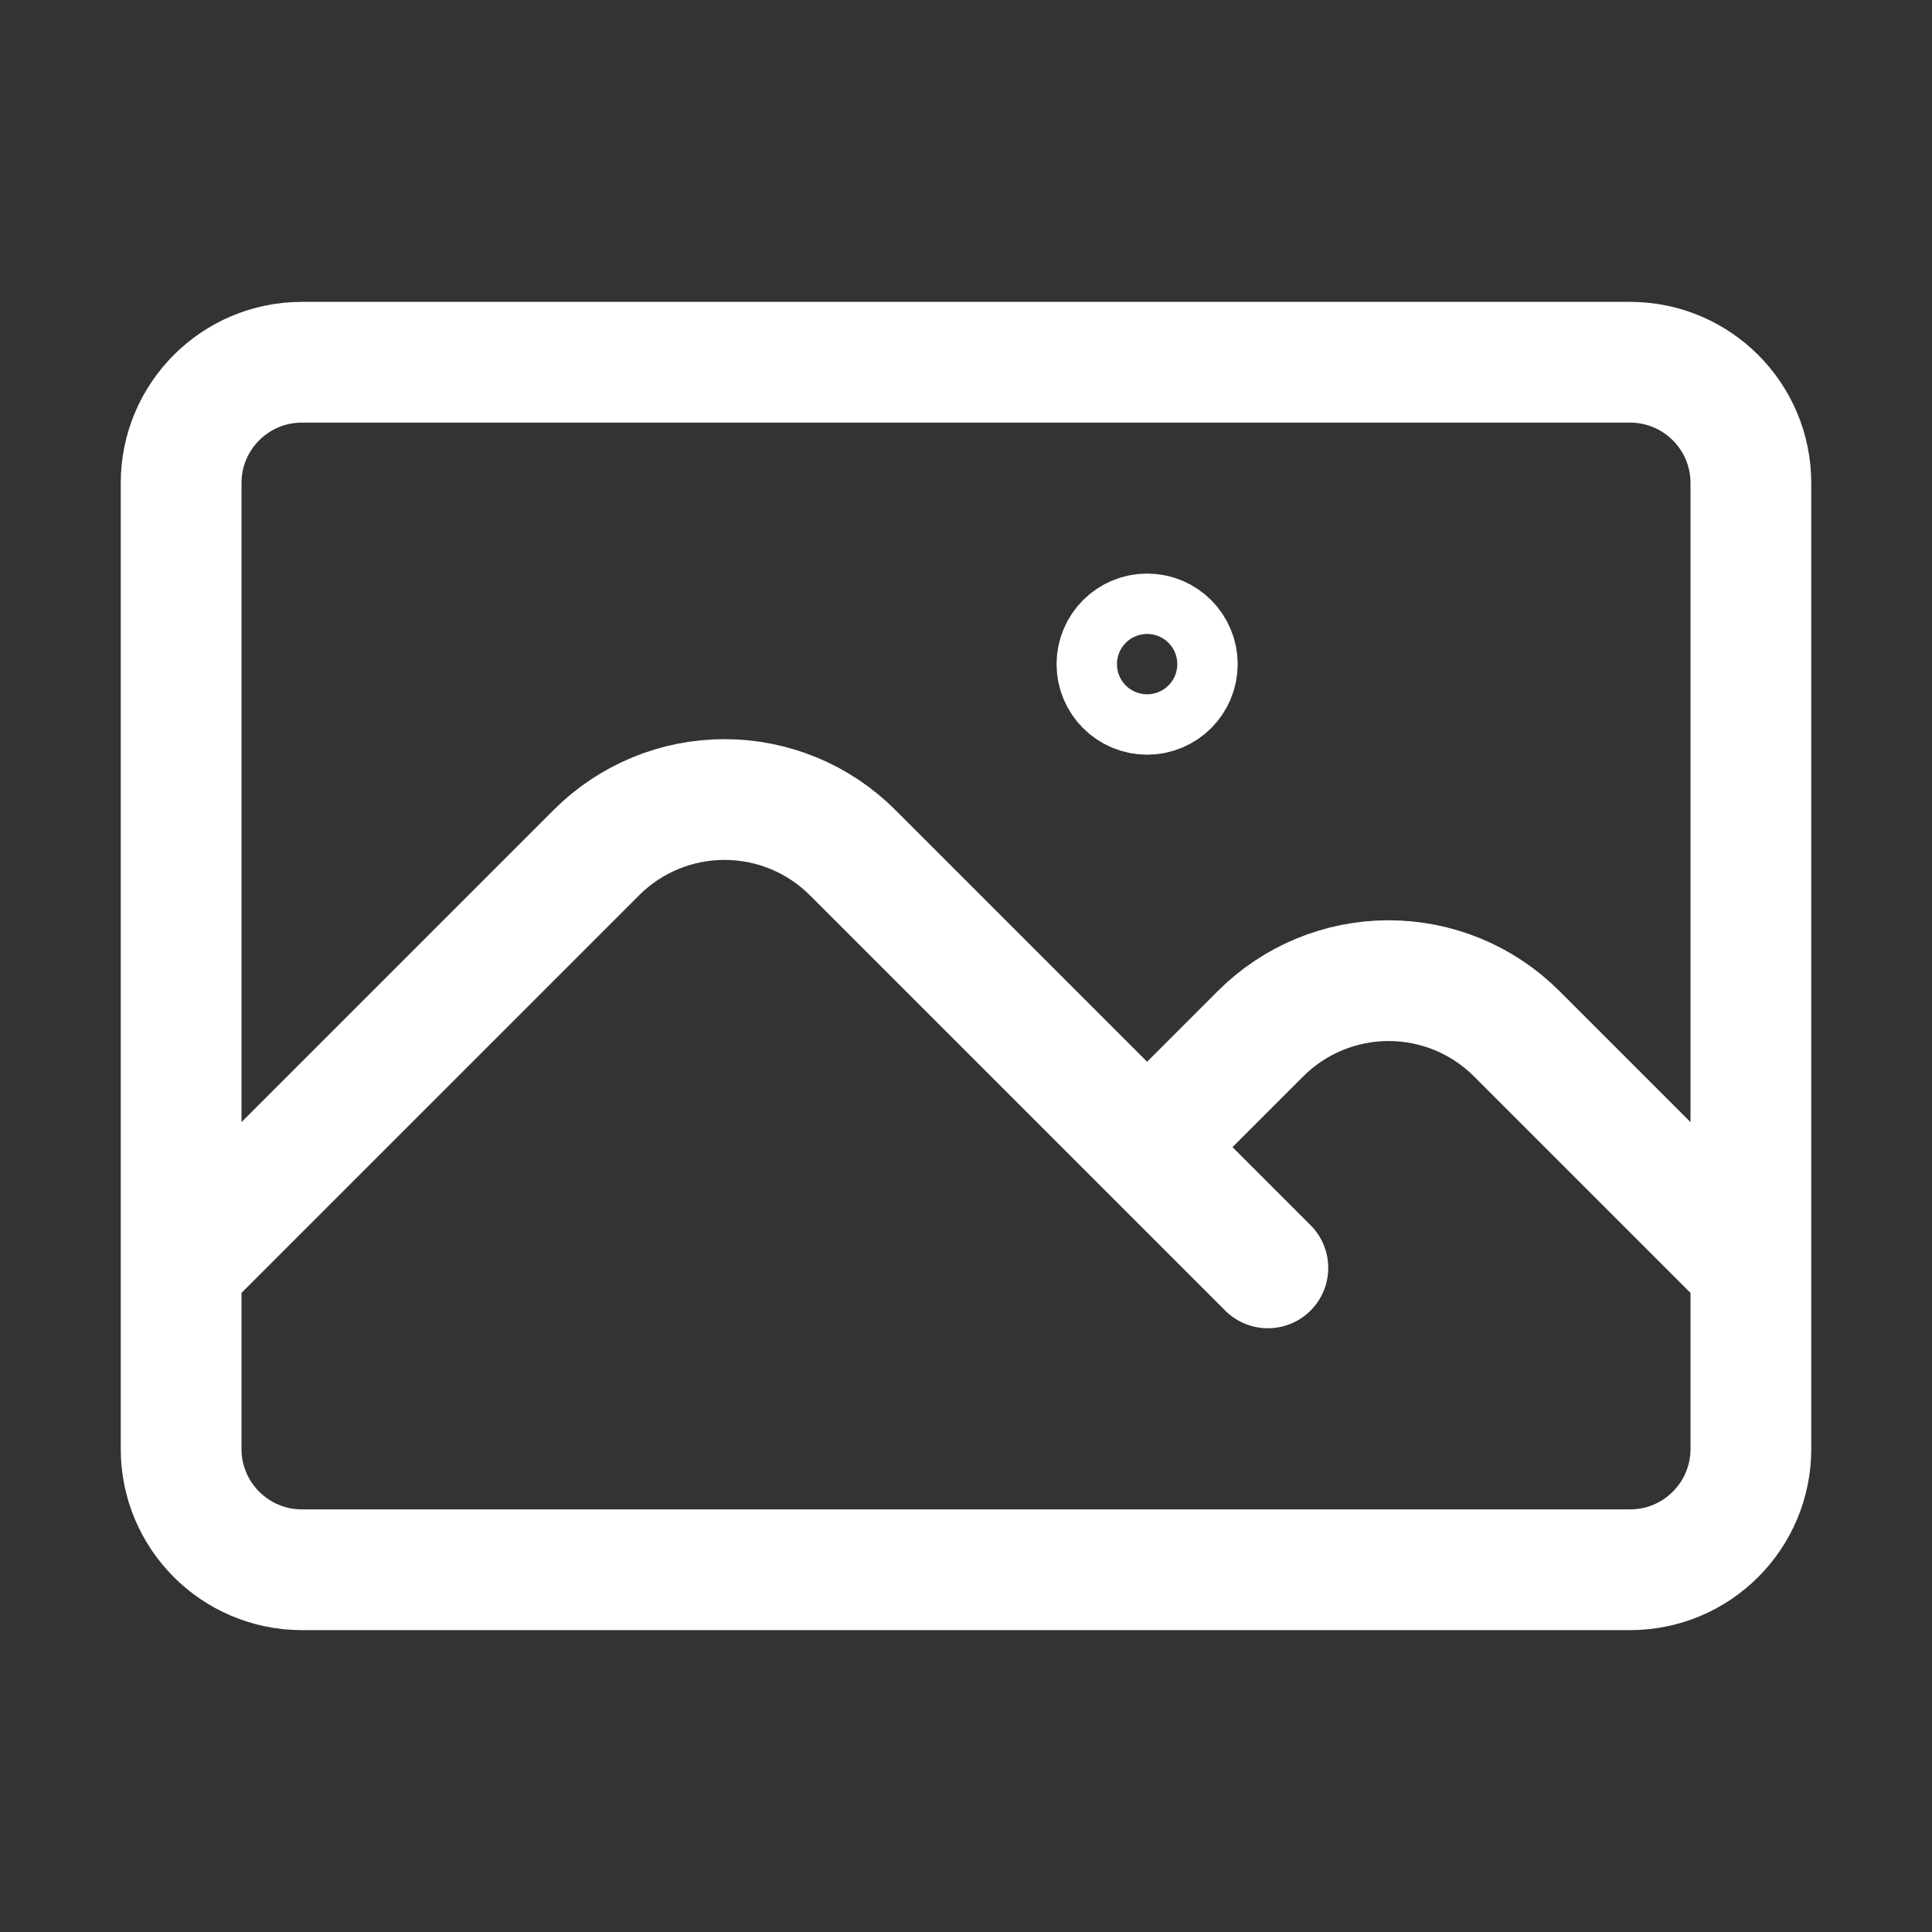
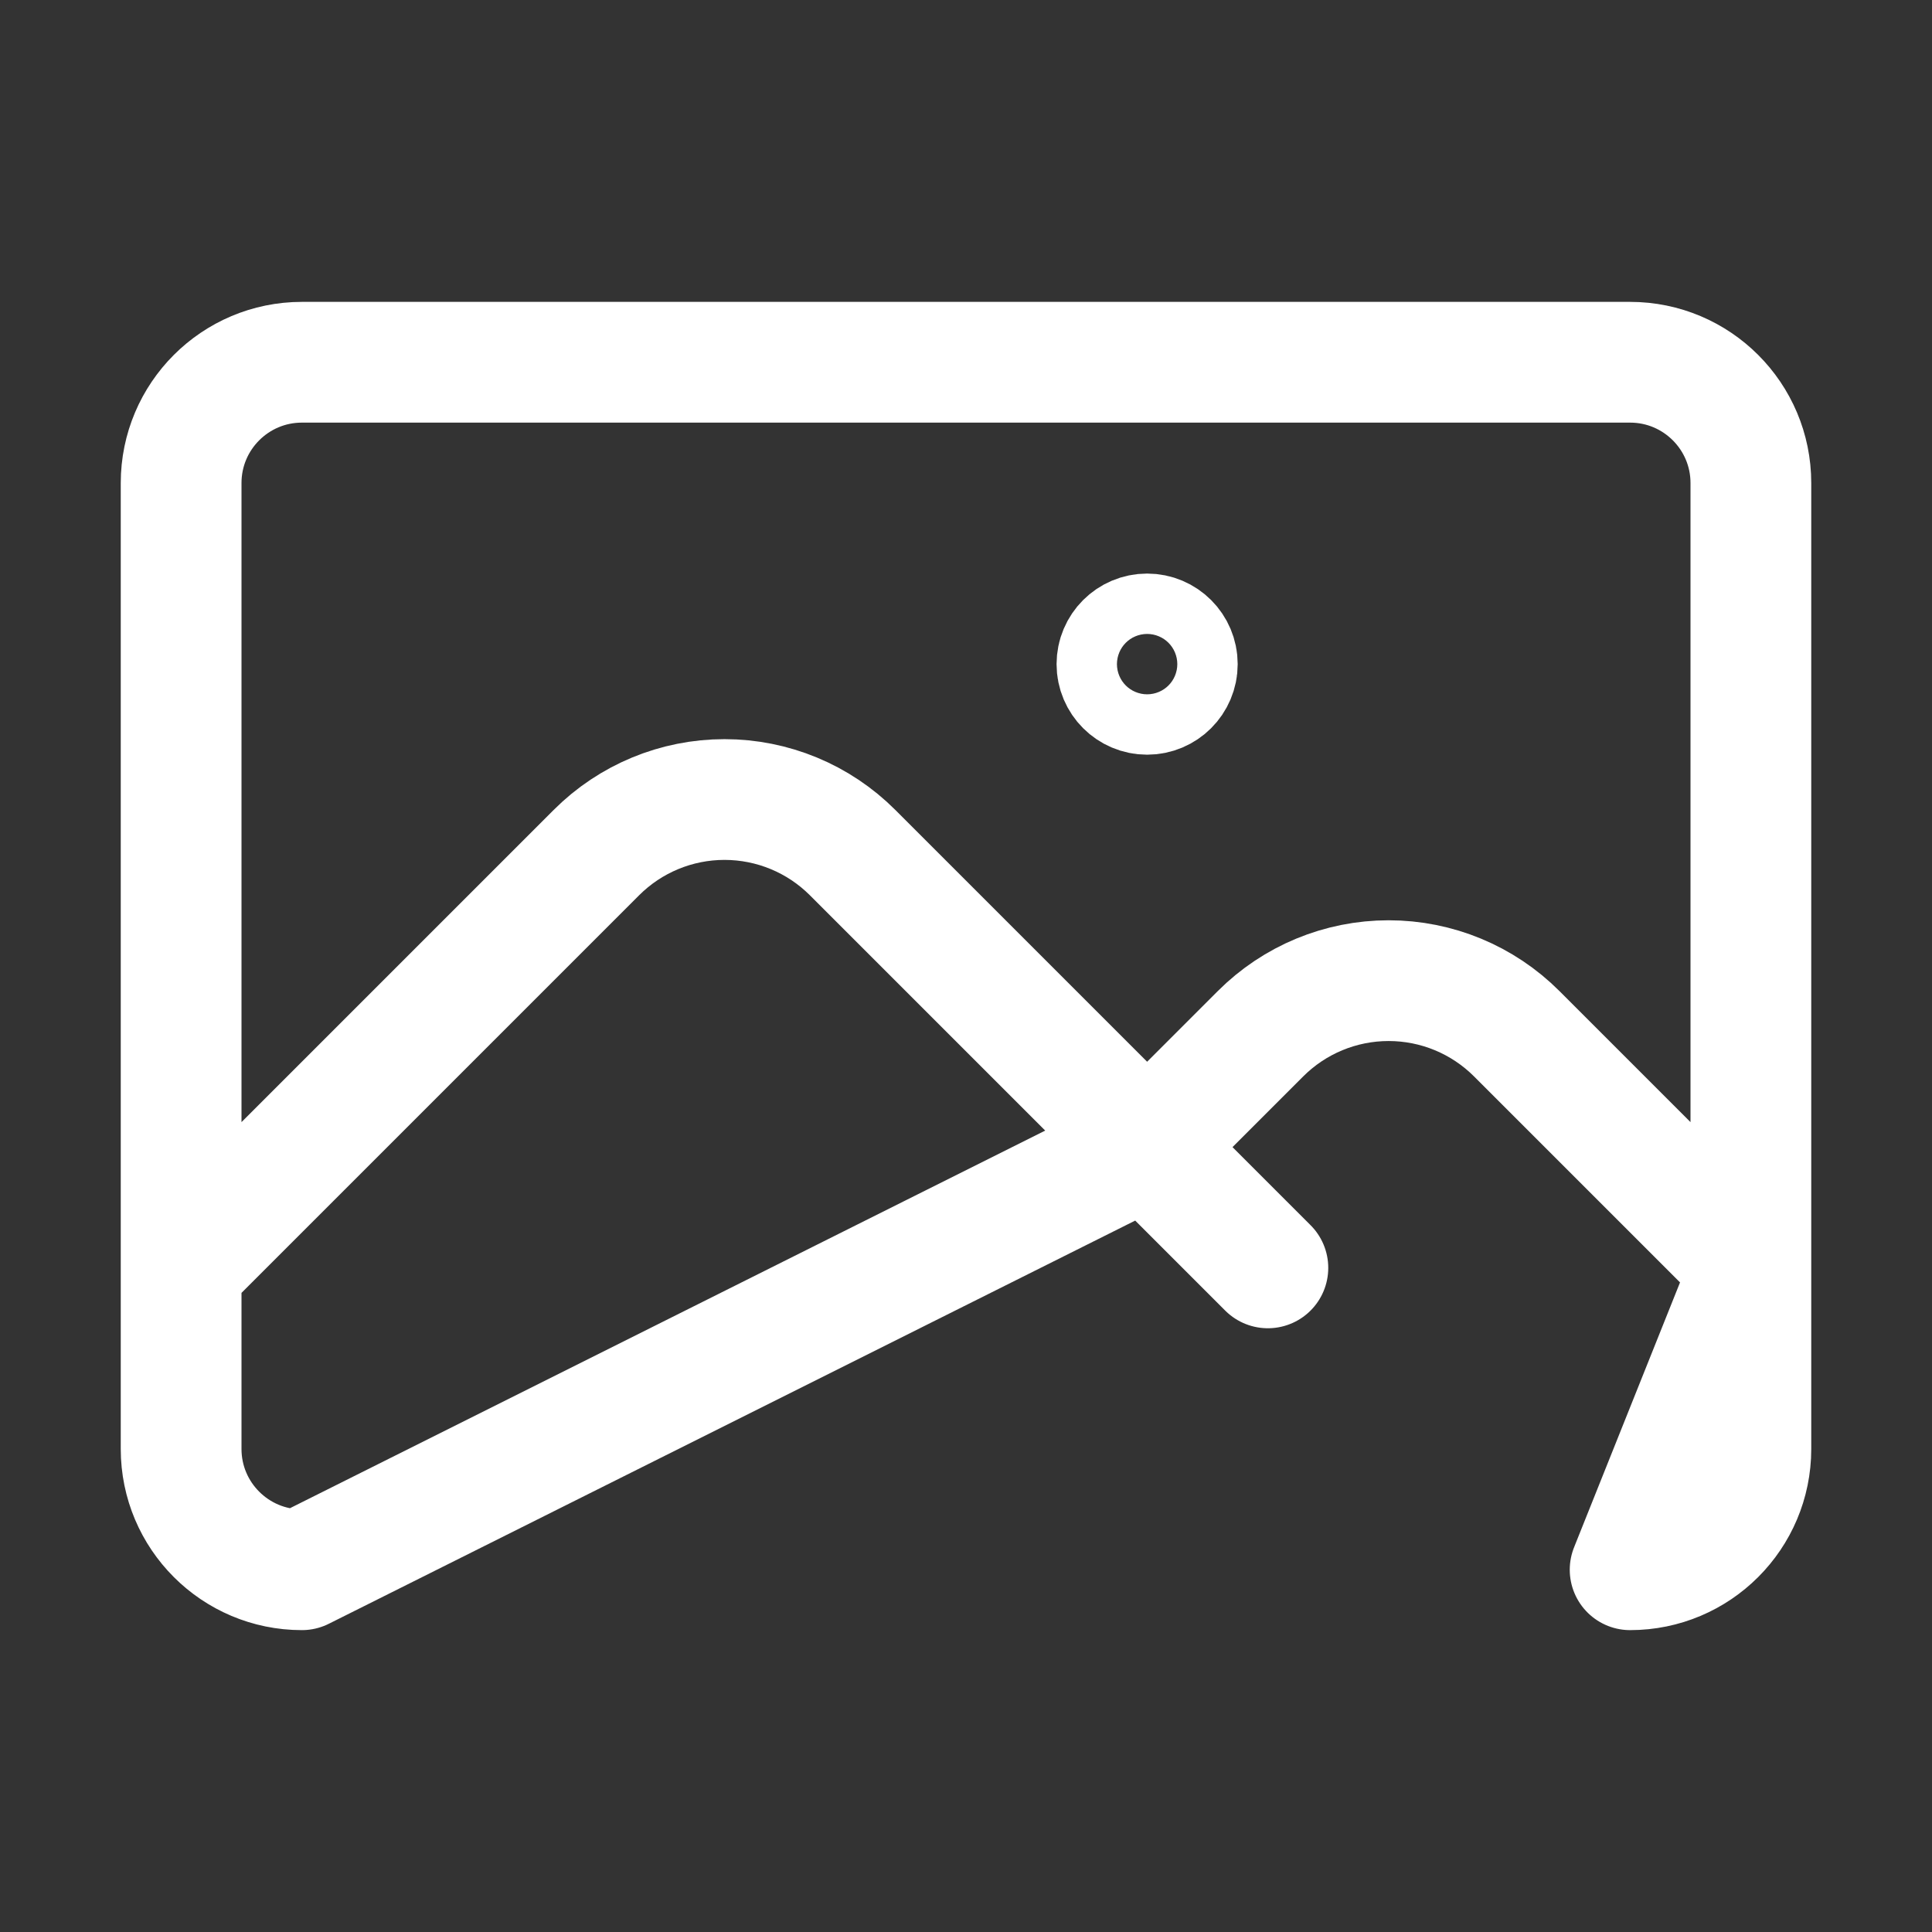
<svg xmlns="http://www.w3.org/2000/svg" width="24px" height="24px" viewBox="0 0 24 24" version="1.1">
  <rect x="0" y="0" width="24" height="24" fill="#333333" stroke="none" />
  <title>Graphic</title>
  <g id="Graphic" stroke="none" fill="none" stroke-linecap="round" stroke-linejoin="round" stroke-width="1.5">
-     <path d="M2.25,15.75 L7.409,10.591 C7.831,10.169 8.403,9.932 9,9.932 C9.597,9.932 10.169,10.169 10.591,10.591 L15.75,15.75 M14.25,14.25 L15.659,12.841 C16.081,12.419 16.653,12.182 17.25,12.182 C17.847,12.182 18.419,12.419 18.841,12.841 L21.75,15.75 M3.75,19.5 L20.25,19.5 C21.078,19.5 21.75,18.828 21.75,18 L21.75,6 C21.75,5.172 21.078,4.5 20.25,4.5 L3.75,4.5 C2.922,4.5 2.25,5.172 2.25,6 L2.25,18 C2.25,18.828 2.922,19.5 3.75,19.5 Z M14.625,8.25 C14.625,8.457 14.457,8.625 14.25,8.625 C14.043,8.625 13.875,8.457 13.875,8.25 C13.875,8.043 14.043,7.875 14.25,7.875 C14.457,7.875 14.625,8.043 14.625,8.25 Z" id="Shape" stroke="#FFFFFF" />
+     <path d="M2.25,15.75 L7.409,10.591 C7.831,10.169 8.403,9.932 9,9.932 C9.597,9.932 10.169,10.169 10.591,10.591 L15.75,15.75 M14.25,14.25 L15.659,12.841 C16.081,12.419 16.653,12.182 17.25,12.182 C17.847,12.182 18.419,12.419 18.841,12.841 L21.75,15.75 L20.25,19.5 C21.078,19.5 21.75,18.828 21.75,18 L21.75,6 C21.75,5.172 21.078,4.5 20.25,4.5 L3.75,4.5 C2.922,4.5 2.25,5.172 2.25,6 L2.25,18 C2.25,18.828 2.922,19.5 3.75,19.5 Z M14.625,8.25 C14.625,8.457 14.457,8.625 14.25,8.625 C14.043,8.625 13.875,8.457 13.875,8.25 C13.875,8.043 14.043,7.875 14.25,7.875 C14.457,7.875 14.625,8.043 14.625,8.25 Z" id="Shape" stroke="#FFFFFF" />
  </g>
</svg>